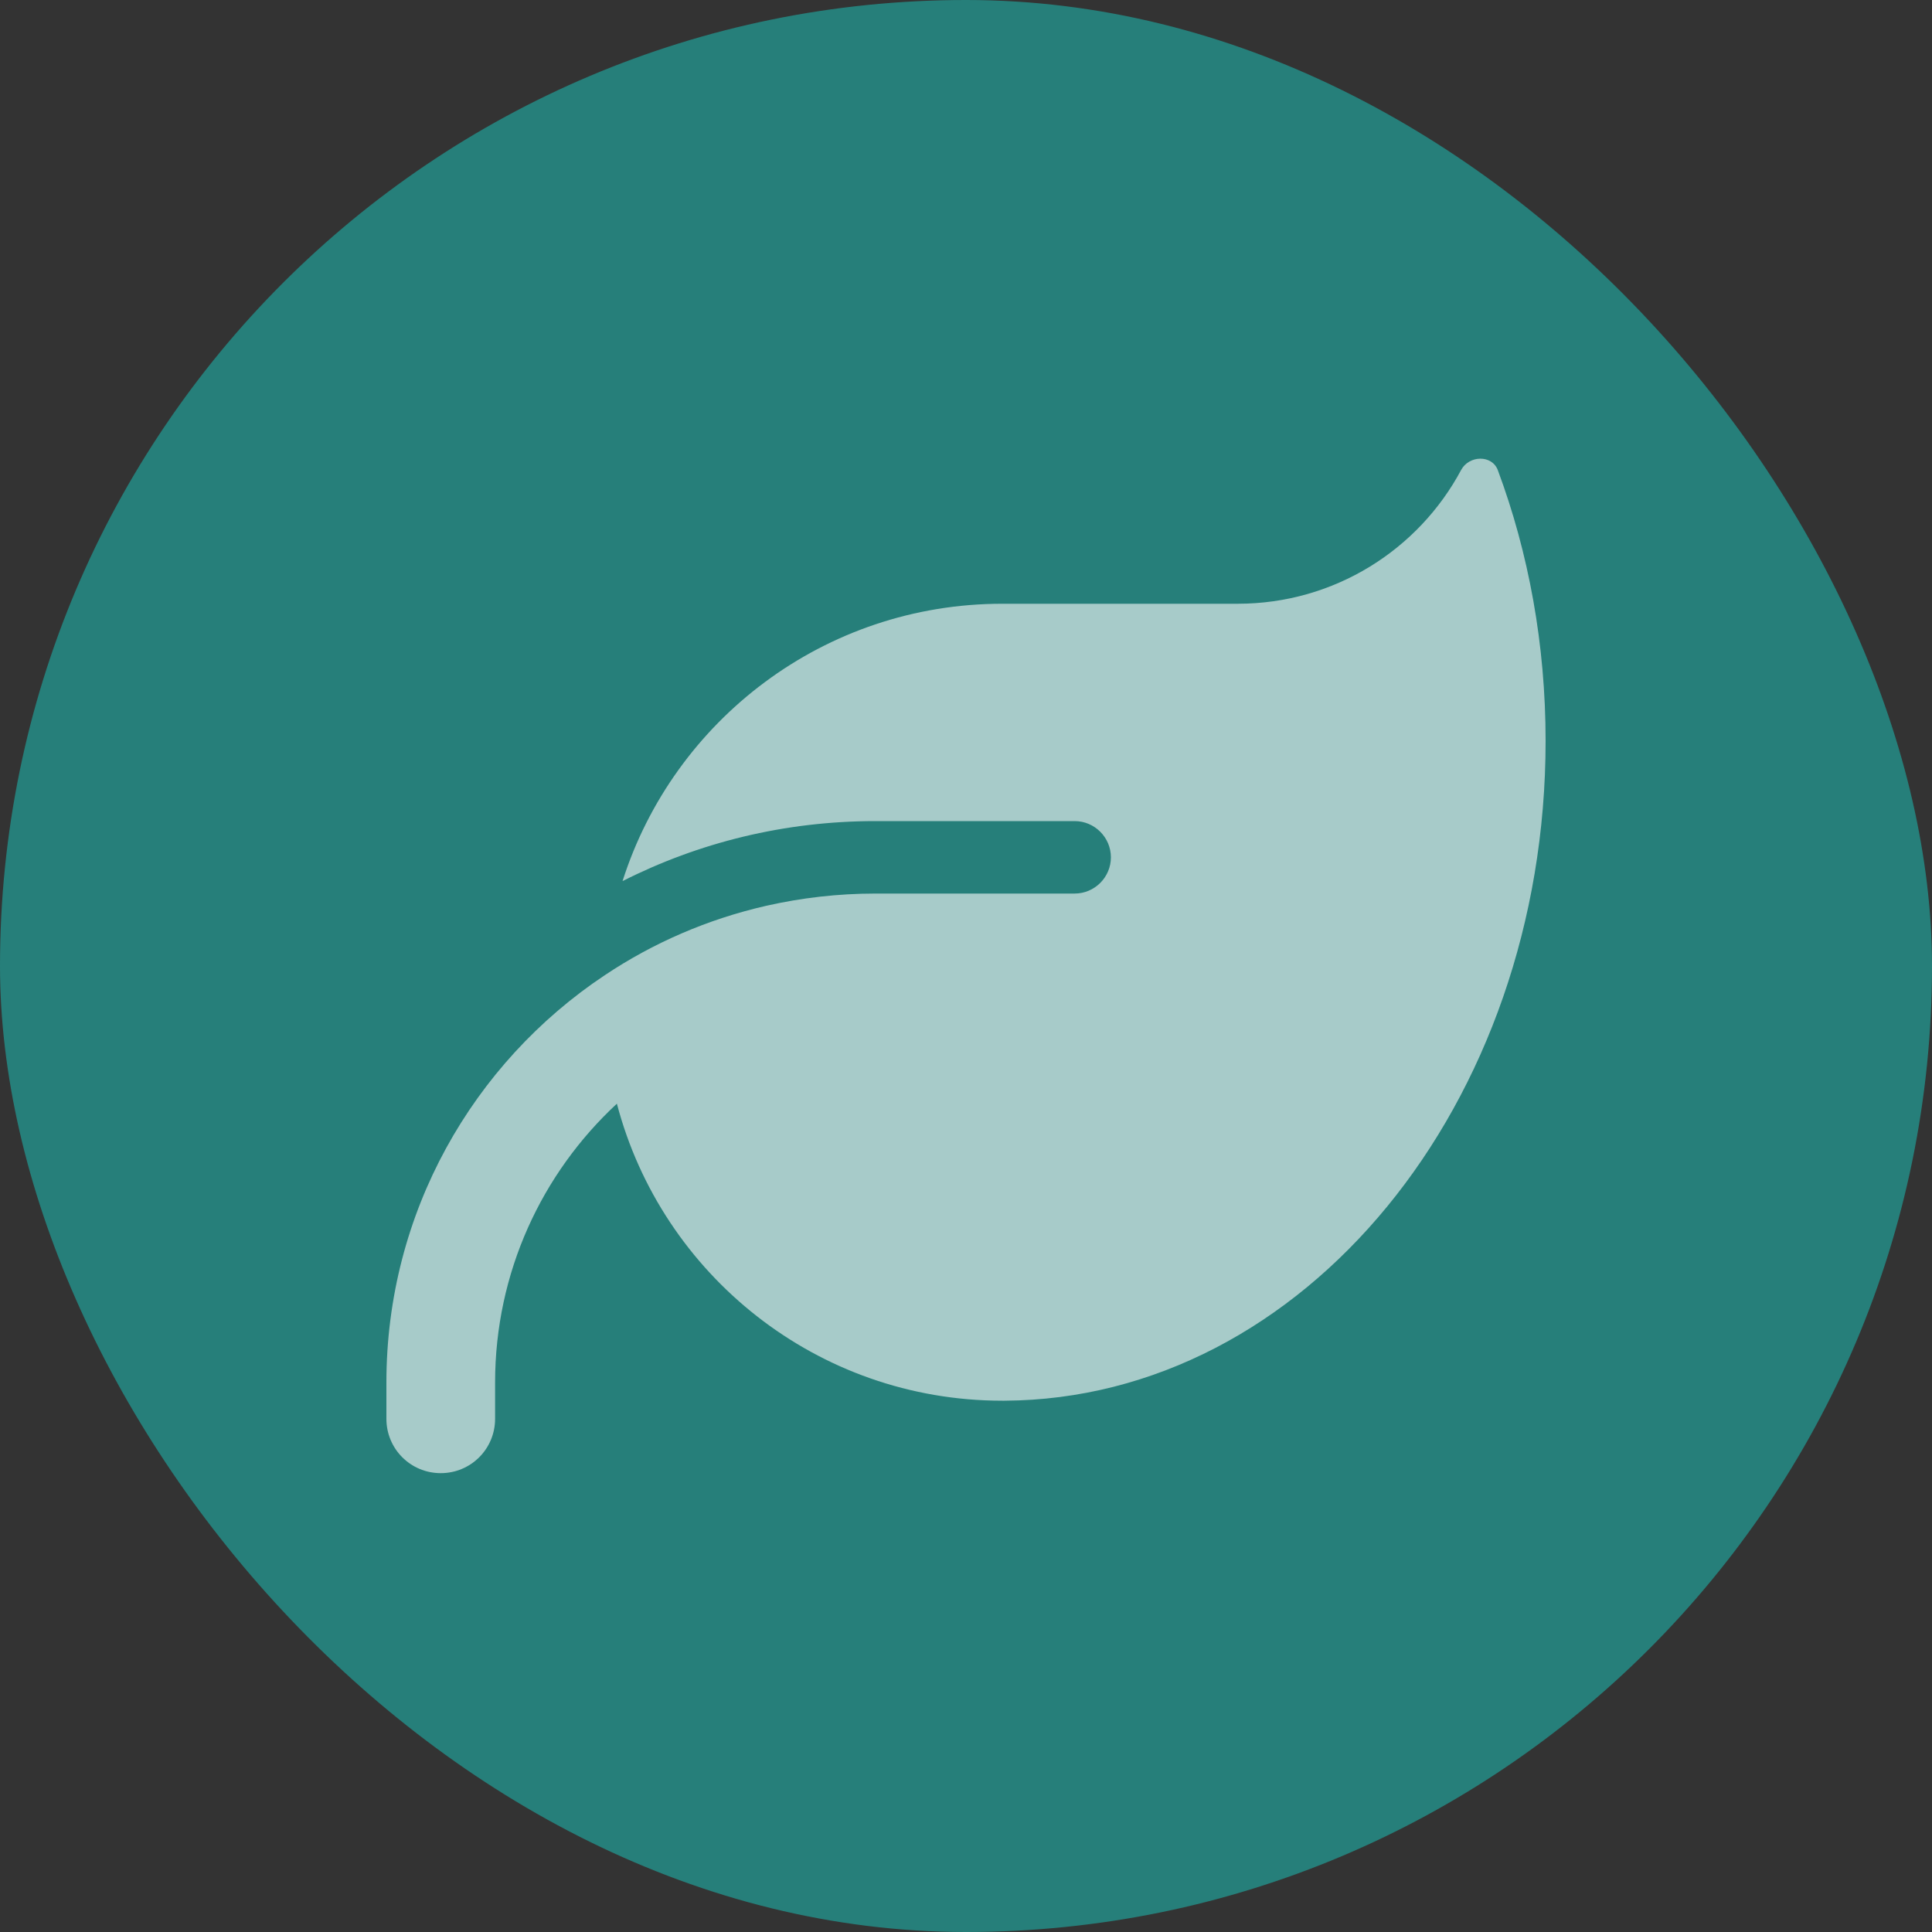
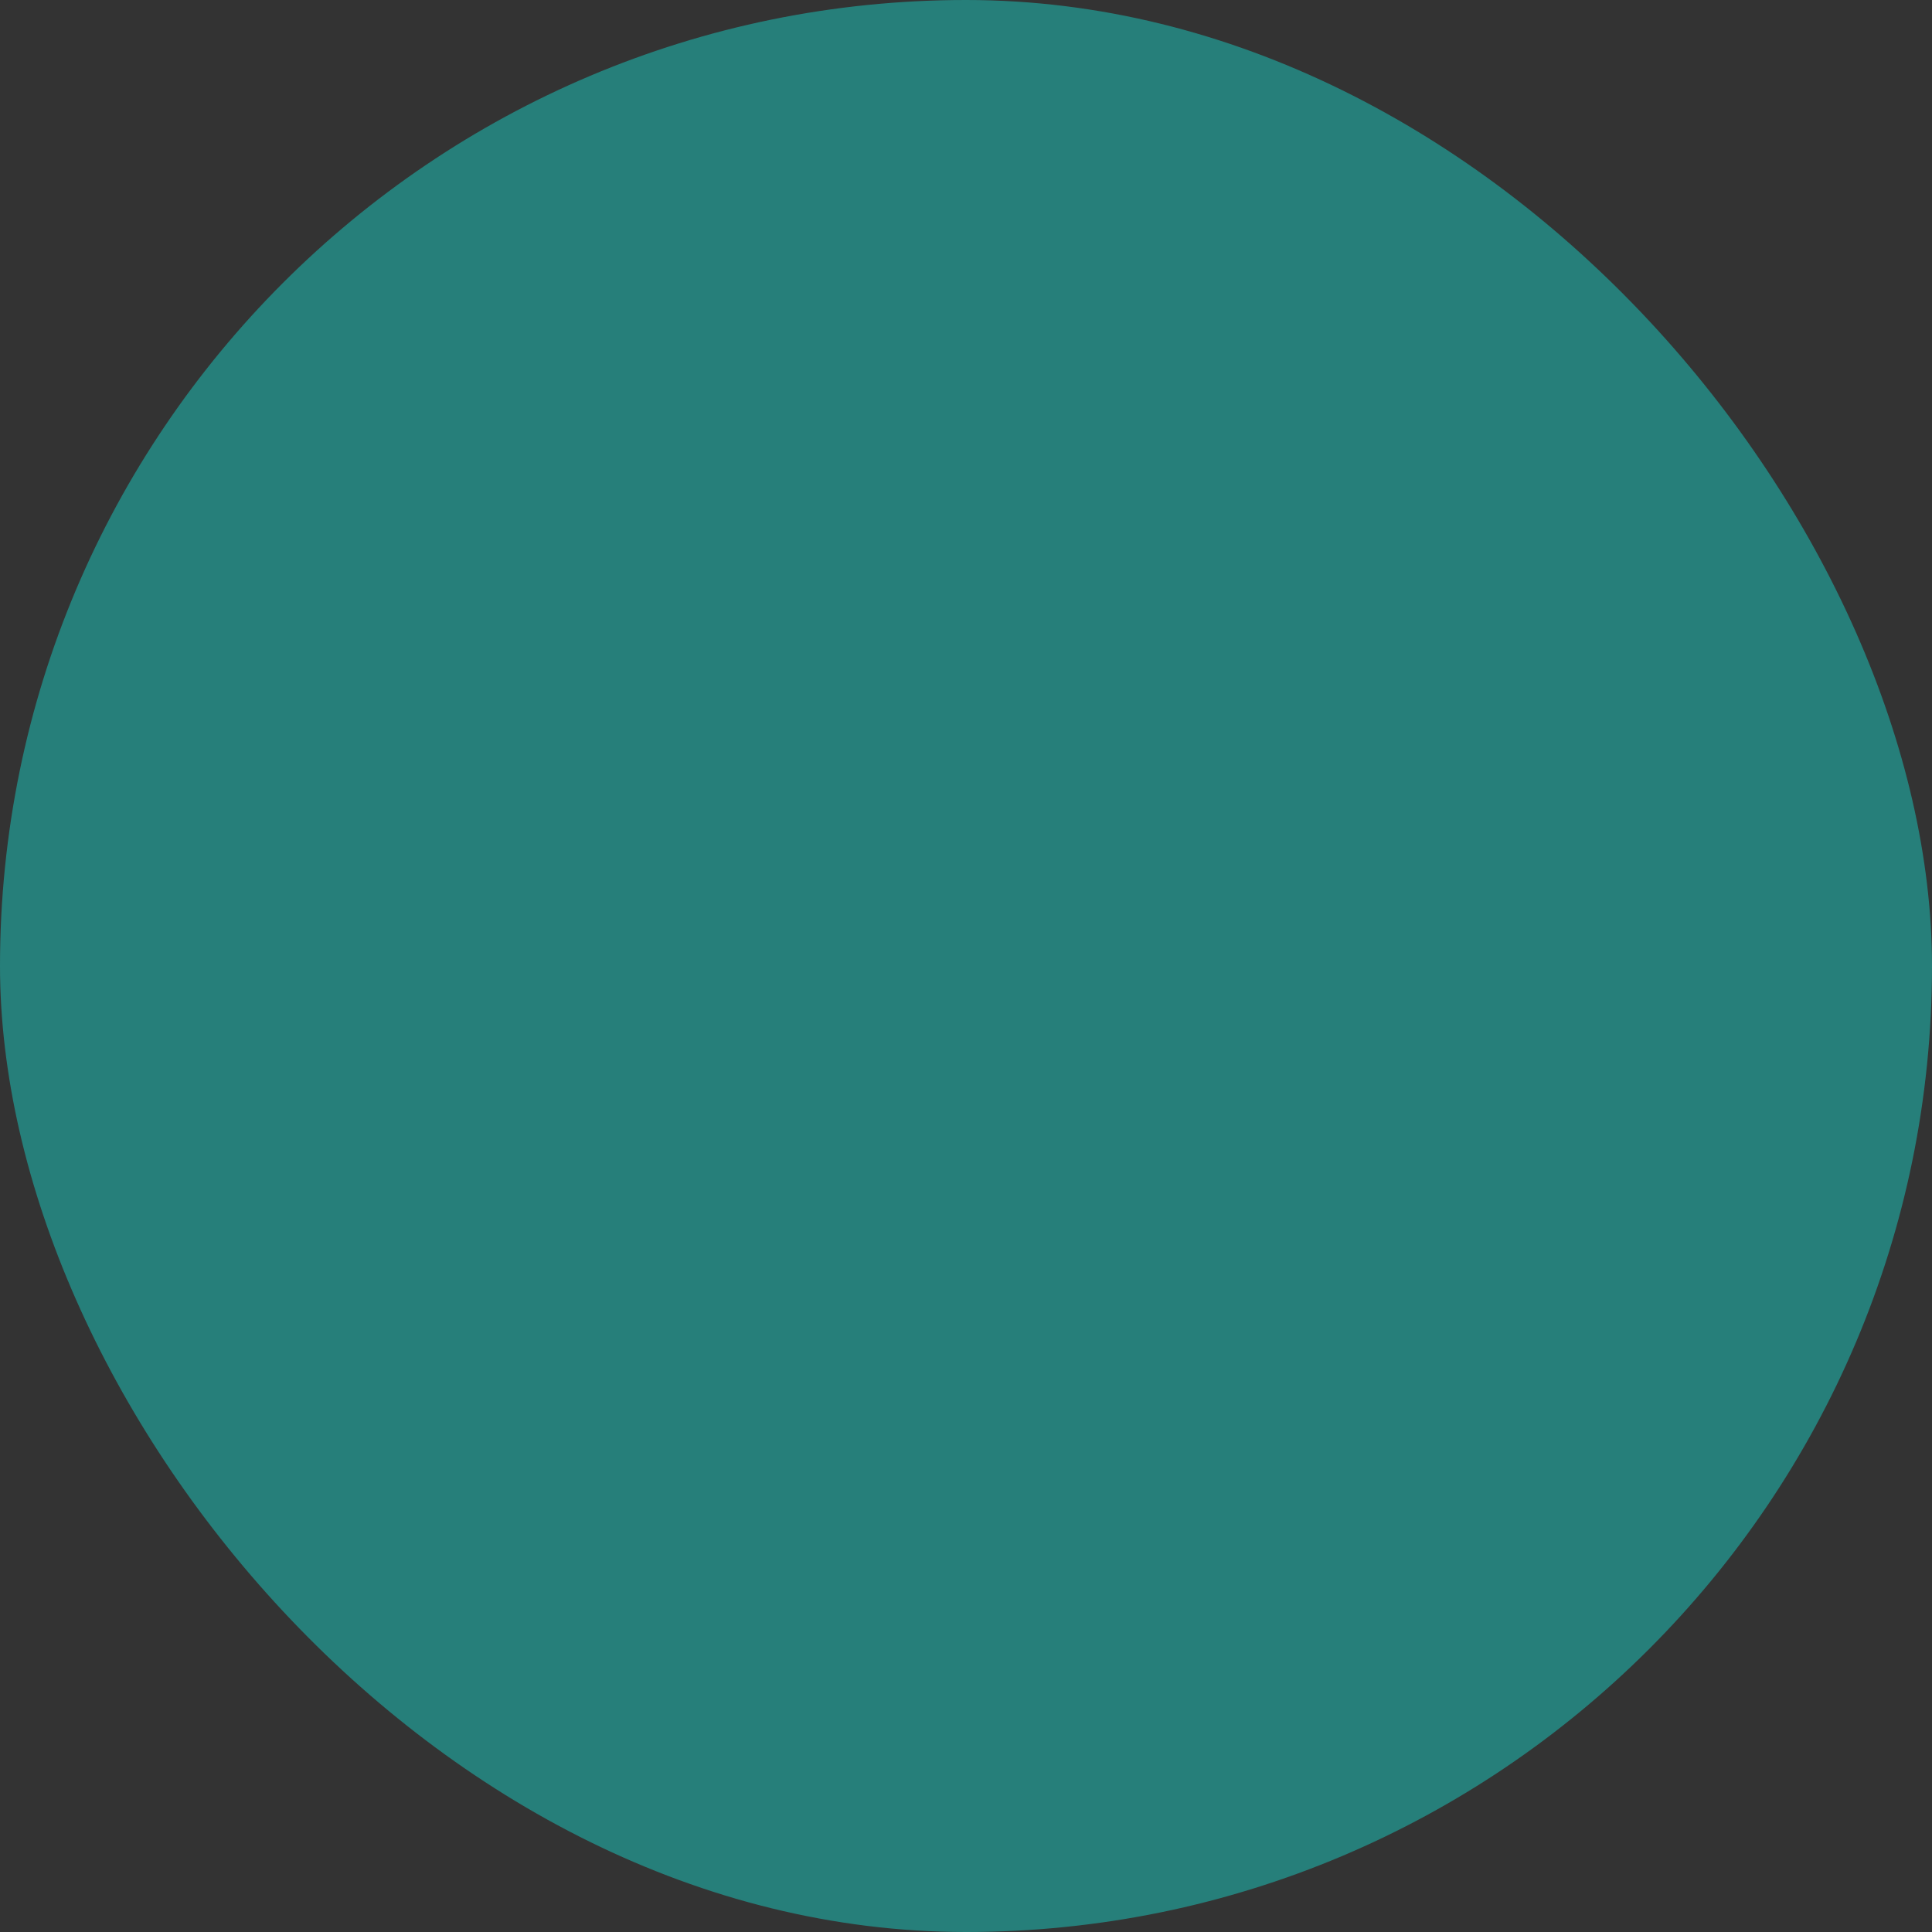
<svg xmlns="http://www.w3.org/2000/svg" width="70" height="70" viewBox="0 0 70 70" fill="none">
  <rect x="0" y="0" width="70" height="70" fill="#333333" stroke="none" />
  <rect width="70" height="70" rx="35" fill="#267F7A" />
-   <path opacity="0.6" d="M36.312 21.875C29.865 21.875 24.41 26.1 22.556 31.924C25.312 30.529 28.421 29.75 31.719 29.75H38.938C39.659 29.75 40.25 30.341 40.25 31.063C40.25 31.784 39.659 32.375 38.938 32.375H37.625H31.719C30.357 32.375 29.036 32.531 27.765 32.818C25.64 33.302 23.663 34.163 21.908 35.336C17.142 38.511 14 43.933 14 50.094V51.406C14 52.497 14.878 53.375 15.969 53.375C17.06 53.375 17.938 52.497 17.938 51.406V50.094C17.938 46.099 19.636 42.506 22.351 39.988C23.975 46.181 29.61 50.75 36.312 50.75H36.395C47.231 50.693 56 40.012 56 26.846C56 23.352 55.385 20.029 54.269 17.035C54.056 16.469 53.227 16.494 52.94 17.027C51.398 19.915 48.346 21.875 44.844 21.875H36.312Z" fill="#FEFEFE" />
</svg>